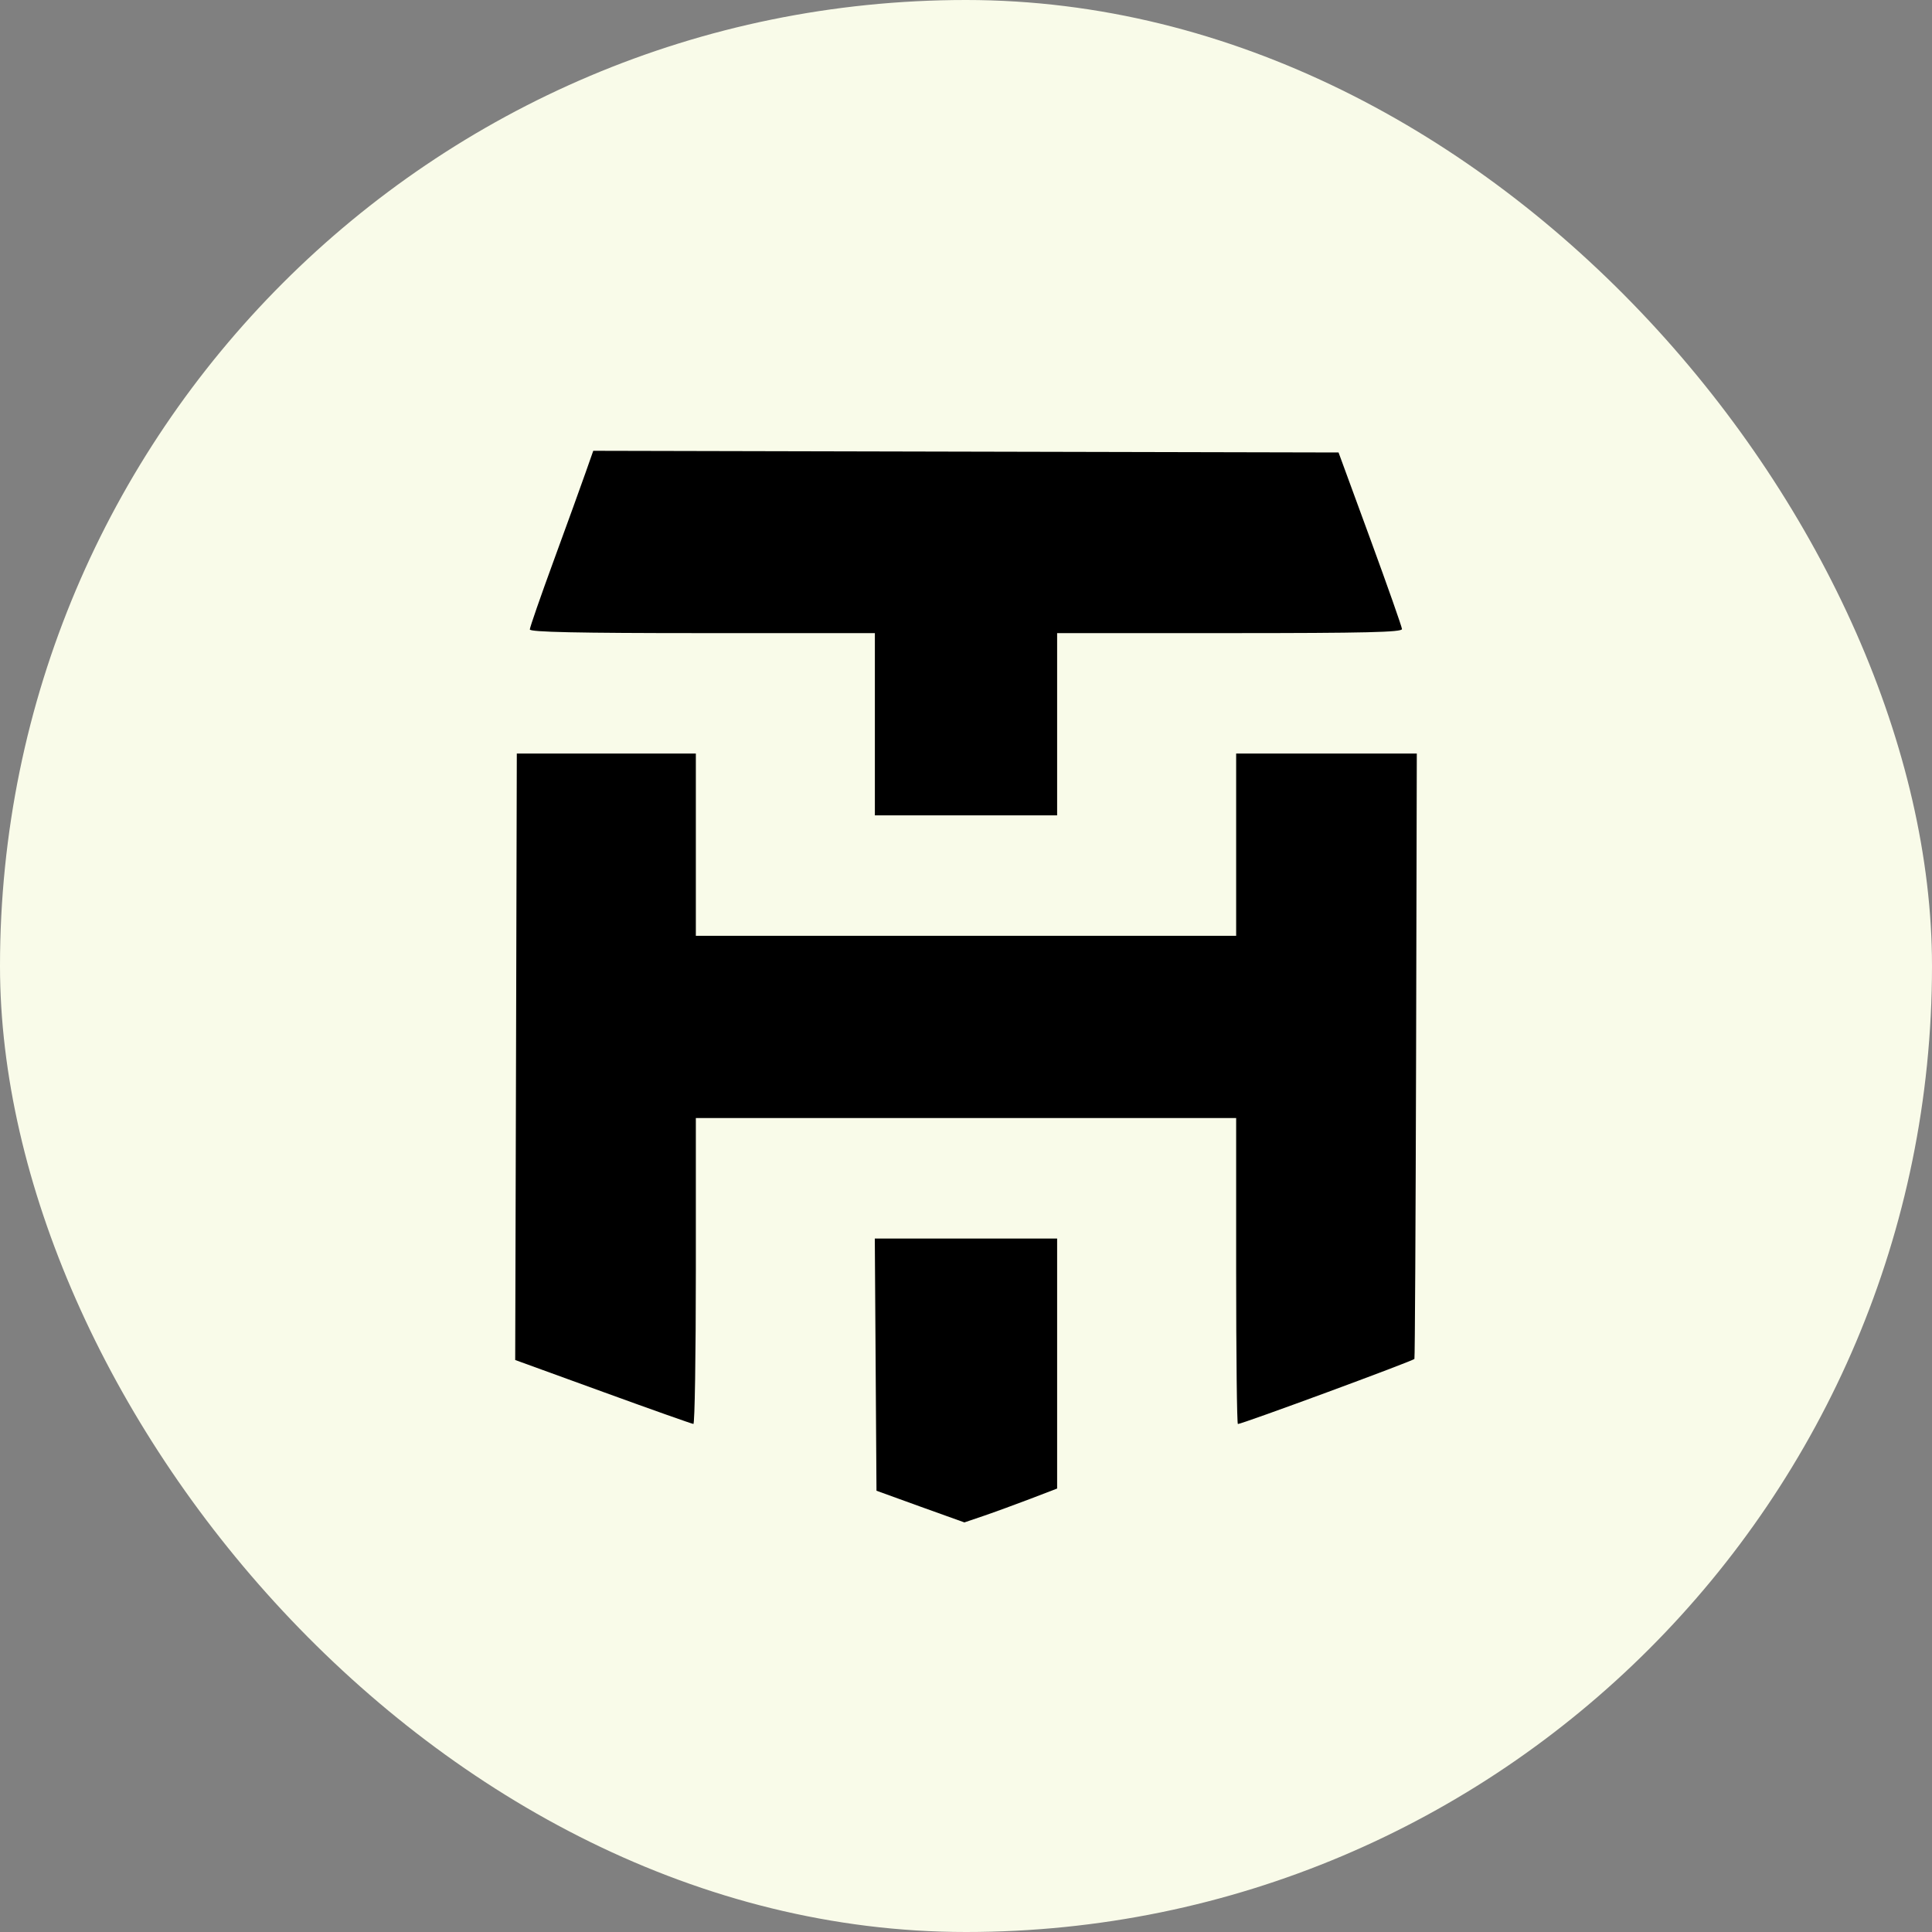
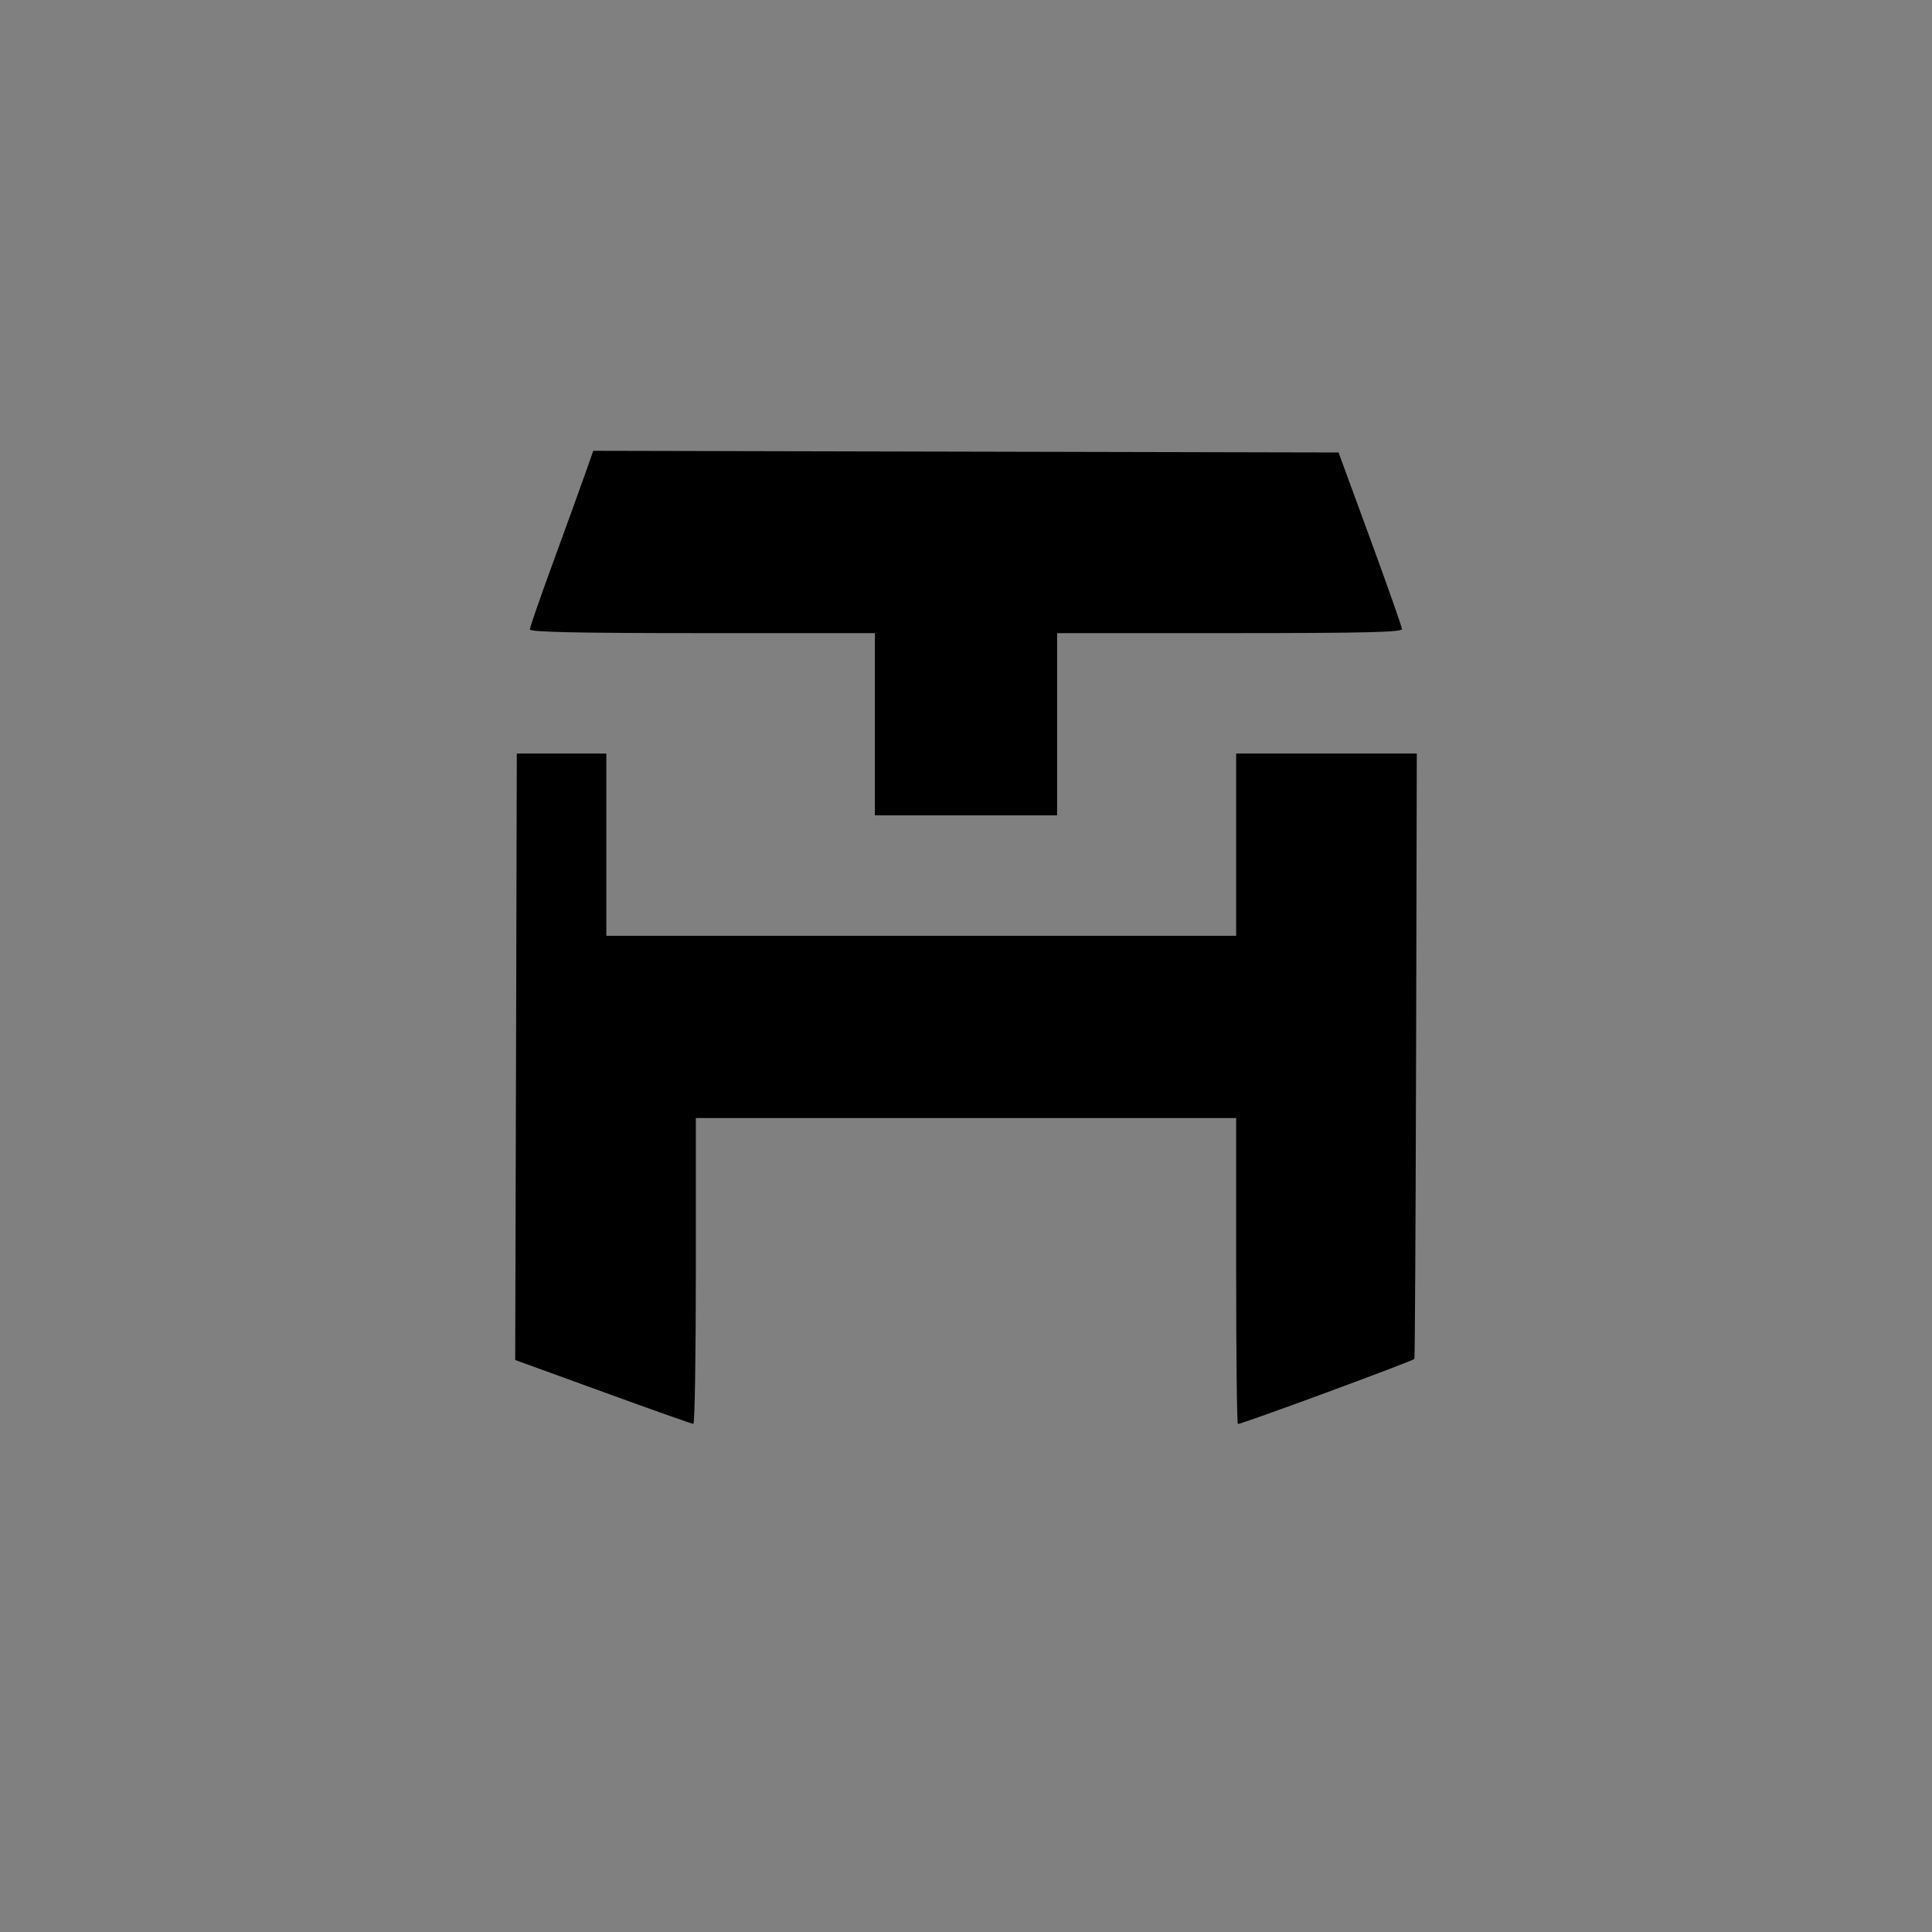
<svg xmlns="http://www.w3.org/2000/svg" width="30" height="30" viewBox="0 0 30 30" fill="none">
  <rect x="0" y="0" width="30" height="30" fill="#808080" stroke="none" />
-   <rect width="30" height="30" rx="15" fill="#F9FBE9" />
  <path d="M8.6 8.7C8.805 8.141 9.026 7.529 9.092 7.341L9.212 7L14.999 7.013L20.785 7.026L21.276 8.365C21.546 9.102 21.768 9.733 21.77 9.768C21.772 9.817 21.205 9.831 19.094 9.831H16.415V11.246V12.661H15H13.585V11.246V9.831H10.906C8.968 9.831 8.227 9.815 8.227 9.774C8.227 9.743 8.395 9.26 8.6 8.7Z" fill="black" />
-   <path d="M8.001 20.756C8.002 20.557 8.008 18.438 8.014 16.047L8.025 11.701H9.415H10.805V13.116V14.531H15H19.195V13.116V11.701H20.598H22L21.989 16.385C21.982 18.961 21.971 21.083 21.963 21.101C21.951 21.13 19.288 22.112 19.222 22.112C19.207 22.112 19.195 21.043 19.195 19.737V17.361H15H10.805V19.737C10.805 21.043 10.788 22.112 10.767 22.111C10.746 22.11 10.115 21.887 9.365 21.614L8 21.118L8.001 20.756Z" fill="black" />
-   <path d="M13.61 23.148L13.597 21.19L13.584 19.232H14.999H16.415V21.173V23.114L15.998 23.274C15.769 23.361 15.445 23.48 15.278 23.537L14.975 23.64L14.292 23.395L13.61 23.148Z" fill="black" />
+   <path d="M8.001 20.756C8.002 20.557 8.008 18.438 8.014 16.047L8.025 11.701H9.415V13.116V14.531H15H19.195V13.116V11.701H20.598H22L21.989 16.385C21.982 18.961 21.971 21.083 21.963 21.101C21.951 21.13 19.288 22.112 19.222 22.112C19.207 22.112 19.195 21.043 19.195 19.737V17.361H15H10.805V19.737C10.805 21.043 10.788 22.112 10.767 22.111C10.746 22.11 10.115 21.887 9.365 21.614L8 21.118L8.001 20.756Z" fill="black" />
</svg>